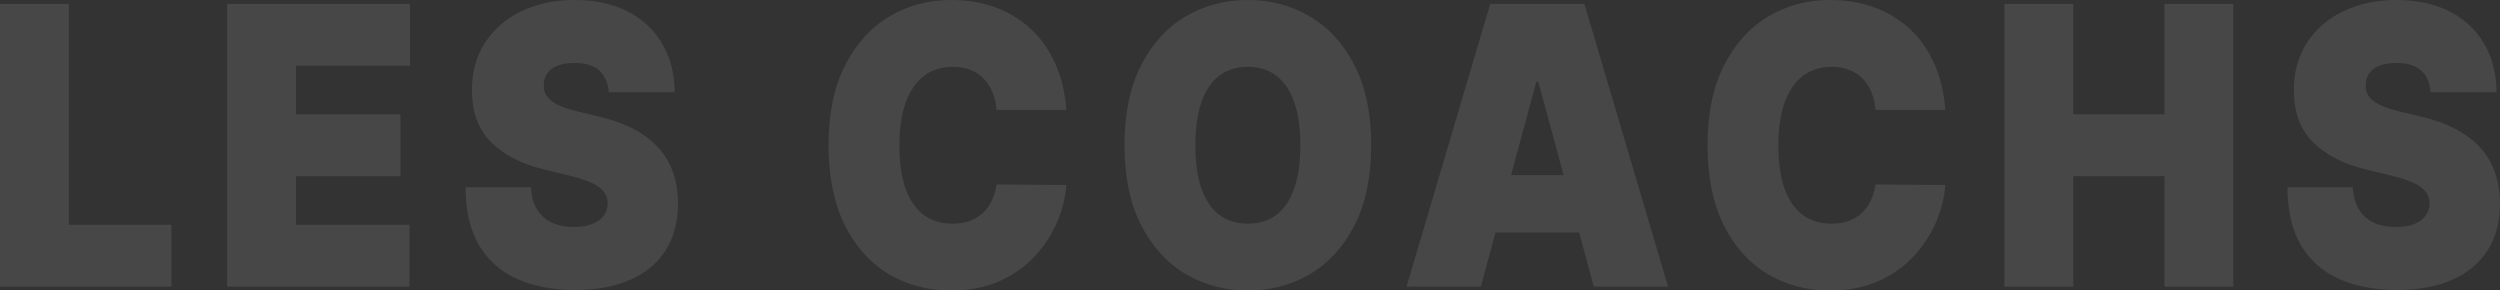
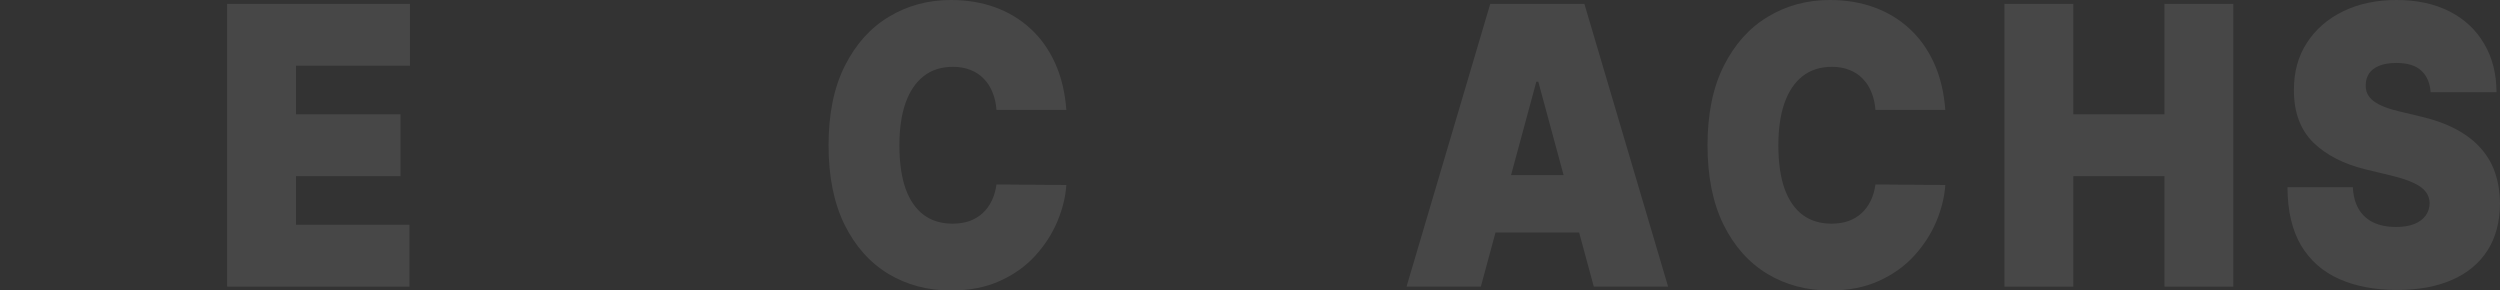
<svg xmlns="http://www.w3.org/2000/svg" width="1136" height="132" viewBox="0 0 1136 132" fill="none">
  <rect x="0" y="0" width="1136" height="132" fill="#333333" stroke="none" />
  <path opacity="0.1" d="M1104.48 41.909C1104.18 37.726 1102.78 34.464 1100.26 32.122C1097.79 29.779 1094.02 28.608 1088.95 28.608C1085.73 28.608 1083.08 29.047 1081.02 29.926C1078.99 30.762 1077.49 31.913 1076.52 33.376C1075.54 34.84 1075.03 36.513 1075 38.395C1074.92 39.943 1075.16 41.344 1075.73 42.599C1076.33 43.812 1077.27 44.92 1078.54 45.924C1079.82 46.886 1081.45 47.764 1083.44 48.559C1085.43 49.354 1087.79 50.065 1090.53 50.692L1099.98 52.951C1106.36 54.456 1111.82 56.443 1116.36 58.911C1120.9 61.378 1124.61 64.285 1127.5 67.631C1130.39 70.935 1132.51 74.658 1133.86 78.799C1135.25 82.939 1135.96 87.456 1136 92.35C1135.96 100.798 1134.07 107.951 1130.32 113.806C1126.56 119.662 1121.2 124.116 1114.22 127.169C1107.28 130.222 1098.93 131.749 1089.18 131.749C1079.16 131.749 1070.42 130.097 1062.95 126.793C1055.52 123.489 1049.75 118.407 1045.62 111.548C1041.53 104.646 1039.47 95.821 1039.43 85.072H1069.14C1069.33 89.004 1070.21 92.308 1071.79 94.985C1073.36 97.662 1075.58 99.69 1078.43 101.07C1081.32 102.451 1084.75 103.141 1088.73 103.141C1092.07 103.141 1094.86 102.681 1097.11 101.76C1099.36 100.84 1101.07 99.565 1102.23 97.933C1103.4 96.302 1104 94.441 1104.03 92.35C1104 90.384 1103.42 88.669 1102.29 87.205C1101.2 85.7 1099.4 84.361 1096.89 83.19C1094.37 81.977 1090.98 80.848 1086.7 79.802L1075.22 77.042C1065.02 74.574 1056.97 70.454 1051.08 64.683C1045.23 58.869 1042.32 50.943 1042.36 40.905C1042.32 32.749 1044.27 25.618 1048.21 19.511C1052.19 13.363 1057.68 8.574 1064.7 5.144C1071.75 1.715 1079.84 0 1088.95 0C1098.26 0 1106.3 1.736 1113.1 5.207C1119.89 8.679 1125.12 13.572 1128.8 19.888C1132.51 26.162 1134.39 33.502 1134.42 41.909H1104.48Z" fill="white" />
  <path opacity="0.1" d="M910.822 130.243V1.756H942.112V51.946H983.531V1.756H1014.82V130.243H983.531V80.052H942.112V130.243H910.822Z" fill="white" />
  <path opacity="0.1" d="M883.948 49.939H852.208C851.983 47.011 851.383 44.355 850.407 41.971C849.469 39.587 848.156 37.538 846.468 35.823C844.817 34.066 842.81 32.728 840.446 31.808C838.083 30.846 835.4 30.365 832.399 30.365C827.146 30.365 822.7 31.787 819.061 34.631C815.459 37.475 812.721 41.553 810.845 46.865C809.006 52.177 808.087 58.555 808.087 66C808.087 73.863 809.025 80.451 810.901 85.762C812.814 91.032 815.572 95.006 819.174 97.683C822.775 100.317 827.109 101.635 832.174 101.635C835.062 101.635 837.651 101.238 839.94 100.443C842.228 99.606 844.217 98.415 845.905 96.867C847.593 95.319 848.963 93.458 850.013 91.283C851.101 89.067 851.833 86.578 852.208 83.817L883.948 84.068C883.573 89.506 882.203 95.047 879.84 100.694C877.476 106.298 874.118 111.485 869.766 116.253C865.452 120.979 860.105 124.785 853.727 127.671C847.349 130.557 839.94 132 831.498 132C820.918 132 811.426 129.47 803.022 124.409C794.656 119.348 788.034 111.903 783.157 102.074C778.317 92.245 775.897 80.221 775.897 66C775.897 51.696 778.373 39.65 783.325 29.863C788.278 20.034 794.956 12.61 803.36 7.591C811.764 2.53 821.143 0 831.498 0C838.777 0 845.474 1.108 851.589 3.325C857.704 5.542 863.069 8.783 867.684 13.049C872.299 17.274 876.013 22.481 878.827 28.671C881.641 34.861 883.348 41.951 883.948 49.939Z" fill="white" />
  <path opacity="0.1" d="M672.895 130.243H639.129L677.172 1.756H719.942L757.985 130.243H724.219L699.007 37.14H698.107L672.895 130.243ZM666.592 79.551H730.072V105.649H666.592V79.551Z" fill="white" />
-   <path opacity="0.1" d="M623.074 66C623.074 80.304 620.579 92.371 615.589 102.2C610.599 111.987 603.865 119.411 595.386 124.471C586.907 129.49 577.453 132 567.023 132C556.518 132 547.026 129.47 538.547 124.409C530.105 119.306 523.39 111.861 518.4 102.074C513.447 92.245 510.971 80.221 510.971 66C510.971 51.696 513.447 39.65 518.4 29.863C523.39 20.034 530.105 12.61 538.547 7.591C547.026 2.53 556.518 0 567.023 0C577.453 0 586.907 2.53 595.386 7.591C603.865 12.61 610.599 20.034 615.589 29.863C620.579 39.65 623.074 51.696 623.074 66ZM590.884 66C590.884 58.304 589.965 51.821 588.126 46.551C586.326 41.239 583.643 37.224 580.079 34.506C576.552 31.745 572.2 30.365 567.023 30.365C561.845 30.365 557.474 31.745 553.91 34.506C550.384 37.224 547.701 41.239 545.863 46.551C544.062 51.821 543.161 58.304 543.161 66C543.161 73.696 544.062 80.2 545.863 85.511C547.701 90.781 550.384 94.797 553.91 97.557C557.474 100.276 561.845 101.635 567.023 101.635C572.2 101.635 576.552 100.276 580.079 97.557C583.643 94.797 586.326 90.781 588.126 85.511C589.965 80.2 590.884 73.696 590.884 66Z" fill="white" />
  <path opacity="0.1" d="M484.548 49.939H452.808C452.583 47.011 451.983 44.355 451.007 41.971C450.069 39.587 448.756 37.538 447.068 35.823C445.417 34.066 443.41 32.728 441.046 31.808C438.683 30.846 436 30.365 432.999 30.365C427.746 30.365 423.3 31.787 419.661 34.631C416.059 37.475 413.321 41.553 411.445 46.865C409.606 52.177 408.687 58.555 408.687 66C408.687 73.863 409.625 80.451 411.501 85.762C413.414 91.032 416.172 95.006 419.774 97.683C423.375 100.317 427.709 101.635 432.774 101.635C435.663 101.635 438.251 101.238 440.54 100.443C442.828 99.606 444.817 98.415 446.505 96.867C448.193 95.319 449.563 93.458 450.613 91.283C451.701 89.067 452.433 86.578 452.808 83.817L484.548 84.068C484.173 89.506 482.804 95.047 480.44 100.694C478.076 106.298 474.718 111.485 470.366 116.253C466.052 120.979 460.706 124.785 454.328 127.671C447.95 130.557 440.54 132 432.098 132C421.518 132 412.026 129.47 403.622 124.409C395.256 119.348 388.634 111.903 383.757 102.074C378.917 92.245 376.497 80.221 376.497 66C376.497 51.696 378.973 39.65 383.926 29.863C388.878 20.034 395.556 12.61 403.96 7.591C412.364 2.53 421.743 0 432.098 0C439.377 0 446.074 1.108 452.189 3.325C458.304 5.542 463.669 8.783 468.284 13.049C472.899 17.274 476.613 22.481 479.427 28.671C482.241 34.861 483.948 41.951 484.548 49.939Z" fill="white" />
-   <path opacity="0.1" d="M276.603 41.909C276.302 37.726 274.896 34.464 272.382 32.122C269.906 29.779 266.135 28.608 261.07 28.608C257.844 28.608 255.199 29.047 253.135 29.926C251.109 30.762 249.609 31.913 248.633 33.376C247.658 34.84 247.151 36.513 247.114 38.395C247.039 39.943 247.283 41.344 247.845 42.599C248.446 43.812 249.383 44.92 250.659 45.924C251.935 46.886 253.567 47.764 255.555 48.559C257.544 49.354 259.907 50.065 262.646 50.692L272.1 52.951C278.478 54.456 283.937 56.443 288.477 58.911C293.017 61.378 296.731 64.285 299.62 67.631C302.509 70.935 304.628 74.658 305.979 78.799C307.367 82.939 308.08 87.456 308.117 92.35C308.08 100.798 306.185 107.951 302.434 113.806C298.682 119.662 293.317 124.116 286.338 127.169C279.398 130.222 271.05 131.749 261.295 131.749C251.278 131.749 242.537 130.097 235.07 126.793C227.642 123.489 221.864 118.407 217.737 111.548C213.648 104.646 211.584 95.821 211.547 85.072H241.261C241.448 89.004 242.33 92.308 243.906 94.985C245.482 97.662 247.695 99.69 250.547 101.07C253.435 102.451 256.868 103.141 260.845 103.141C264.184 103.141 266.979 102.681 269.23 101.76C271.481 100.84 273.188 99.565 274.352 97.933C275.515 96.302 276.115 94.441 276.152 92.35C276.115 90.384 275.533 88.669 274.408 87.205C273.32 85.7 271.519 84.361 269.005 83.19C266.492 81.977 263.096 80.848 258.819 79.802L247.339 77.042C237.134 74.574 229.086 70.454 223.196 64.683C217.343 58.869 214.436 50.943 214.473 40.905C214.436 32.749 216.387 25.618 220.326 19.511C224.303 13.363 229.799 8.574 236.815 5.144C243.868 1.715 251.953 0 261.07 0C270.375 0 278.422 1.736 285.213 5.207C292.004 8.679 297.237 13.572 300.914 19.888C304.628 26.162 306.504 33.502 306.542 41.909H276.603Z" fill="white" />
  <path opacity="0.1" d="M103.213 130.243V1.756H186.277V29.862H134.503V51.946H182V80.052H134.503V102.136H186.052V130.243H103.213Z" fill="white" />
-   <path opacity="0.1" d="M0 130.243V1.756H31.29V102.136H77.887V130.243H0Z" fill="white" />
</svg>